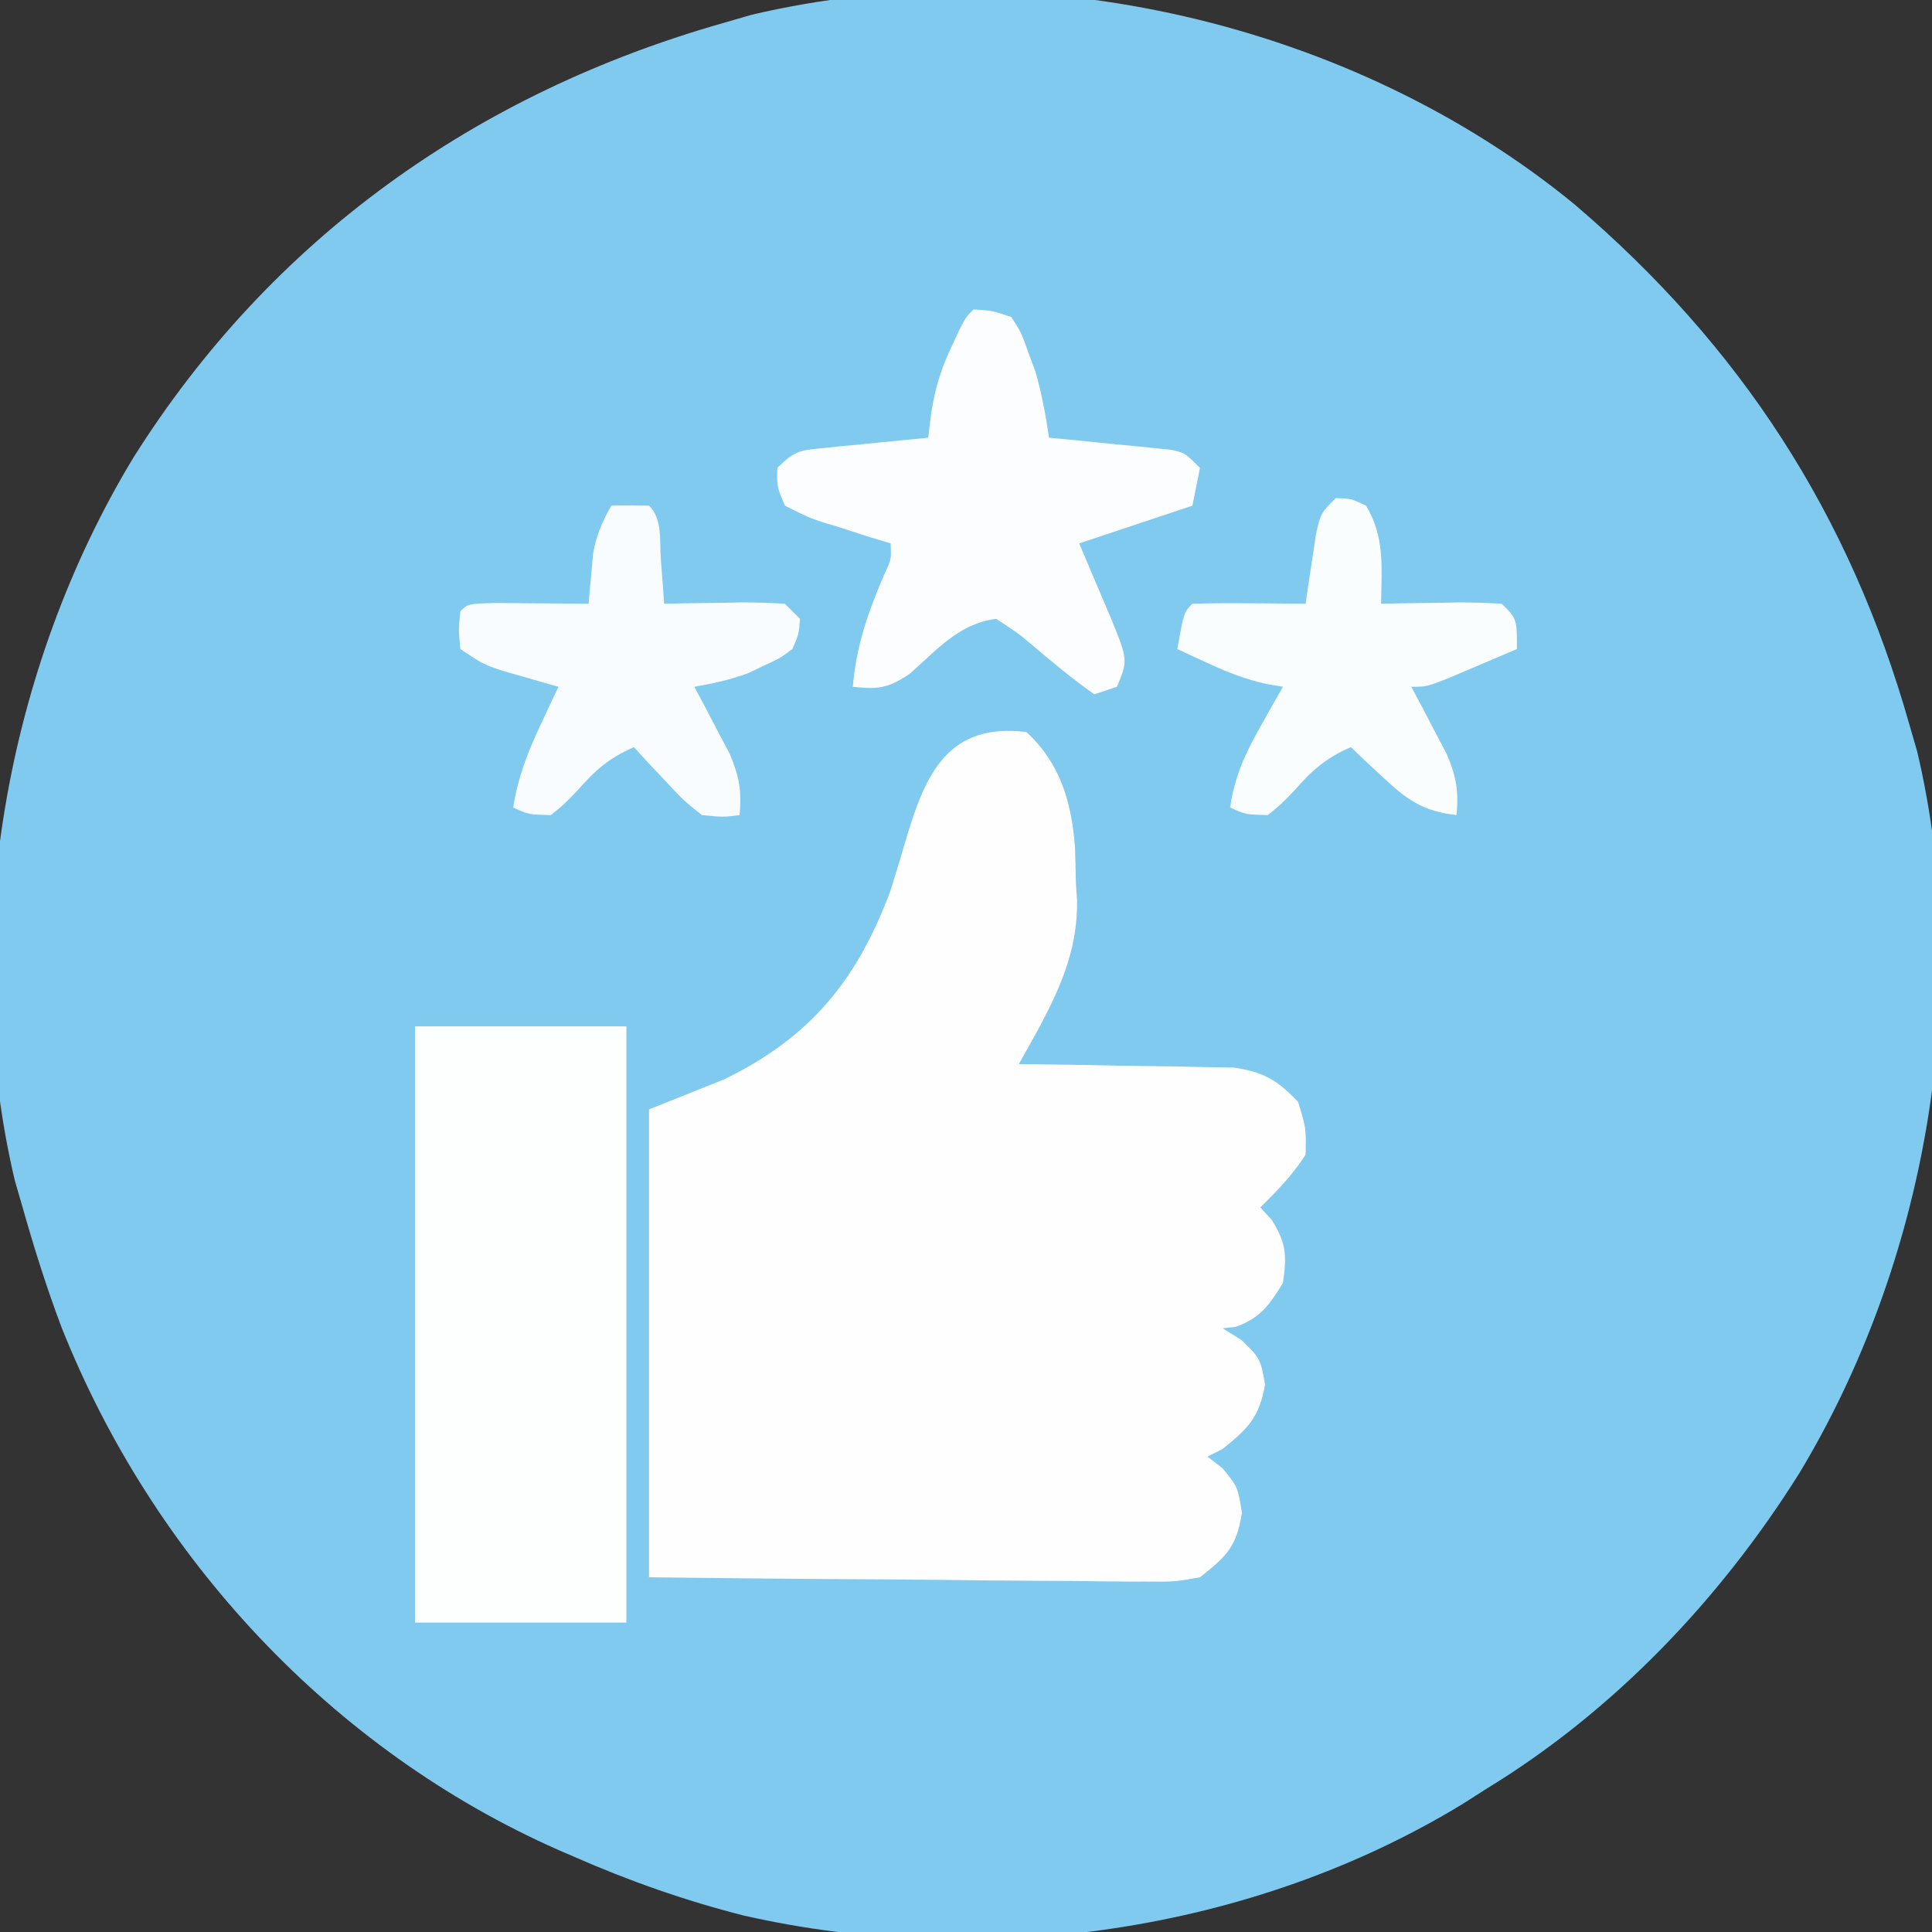
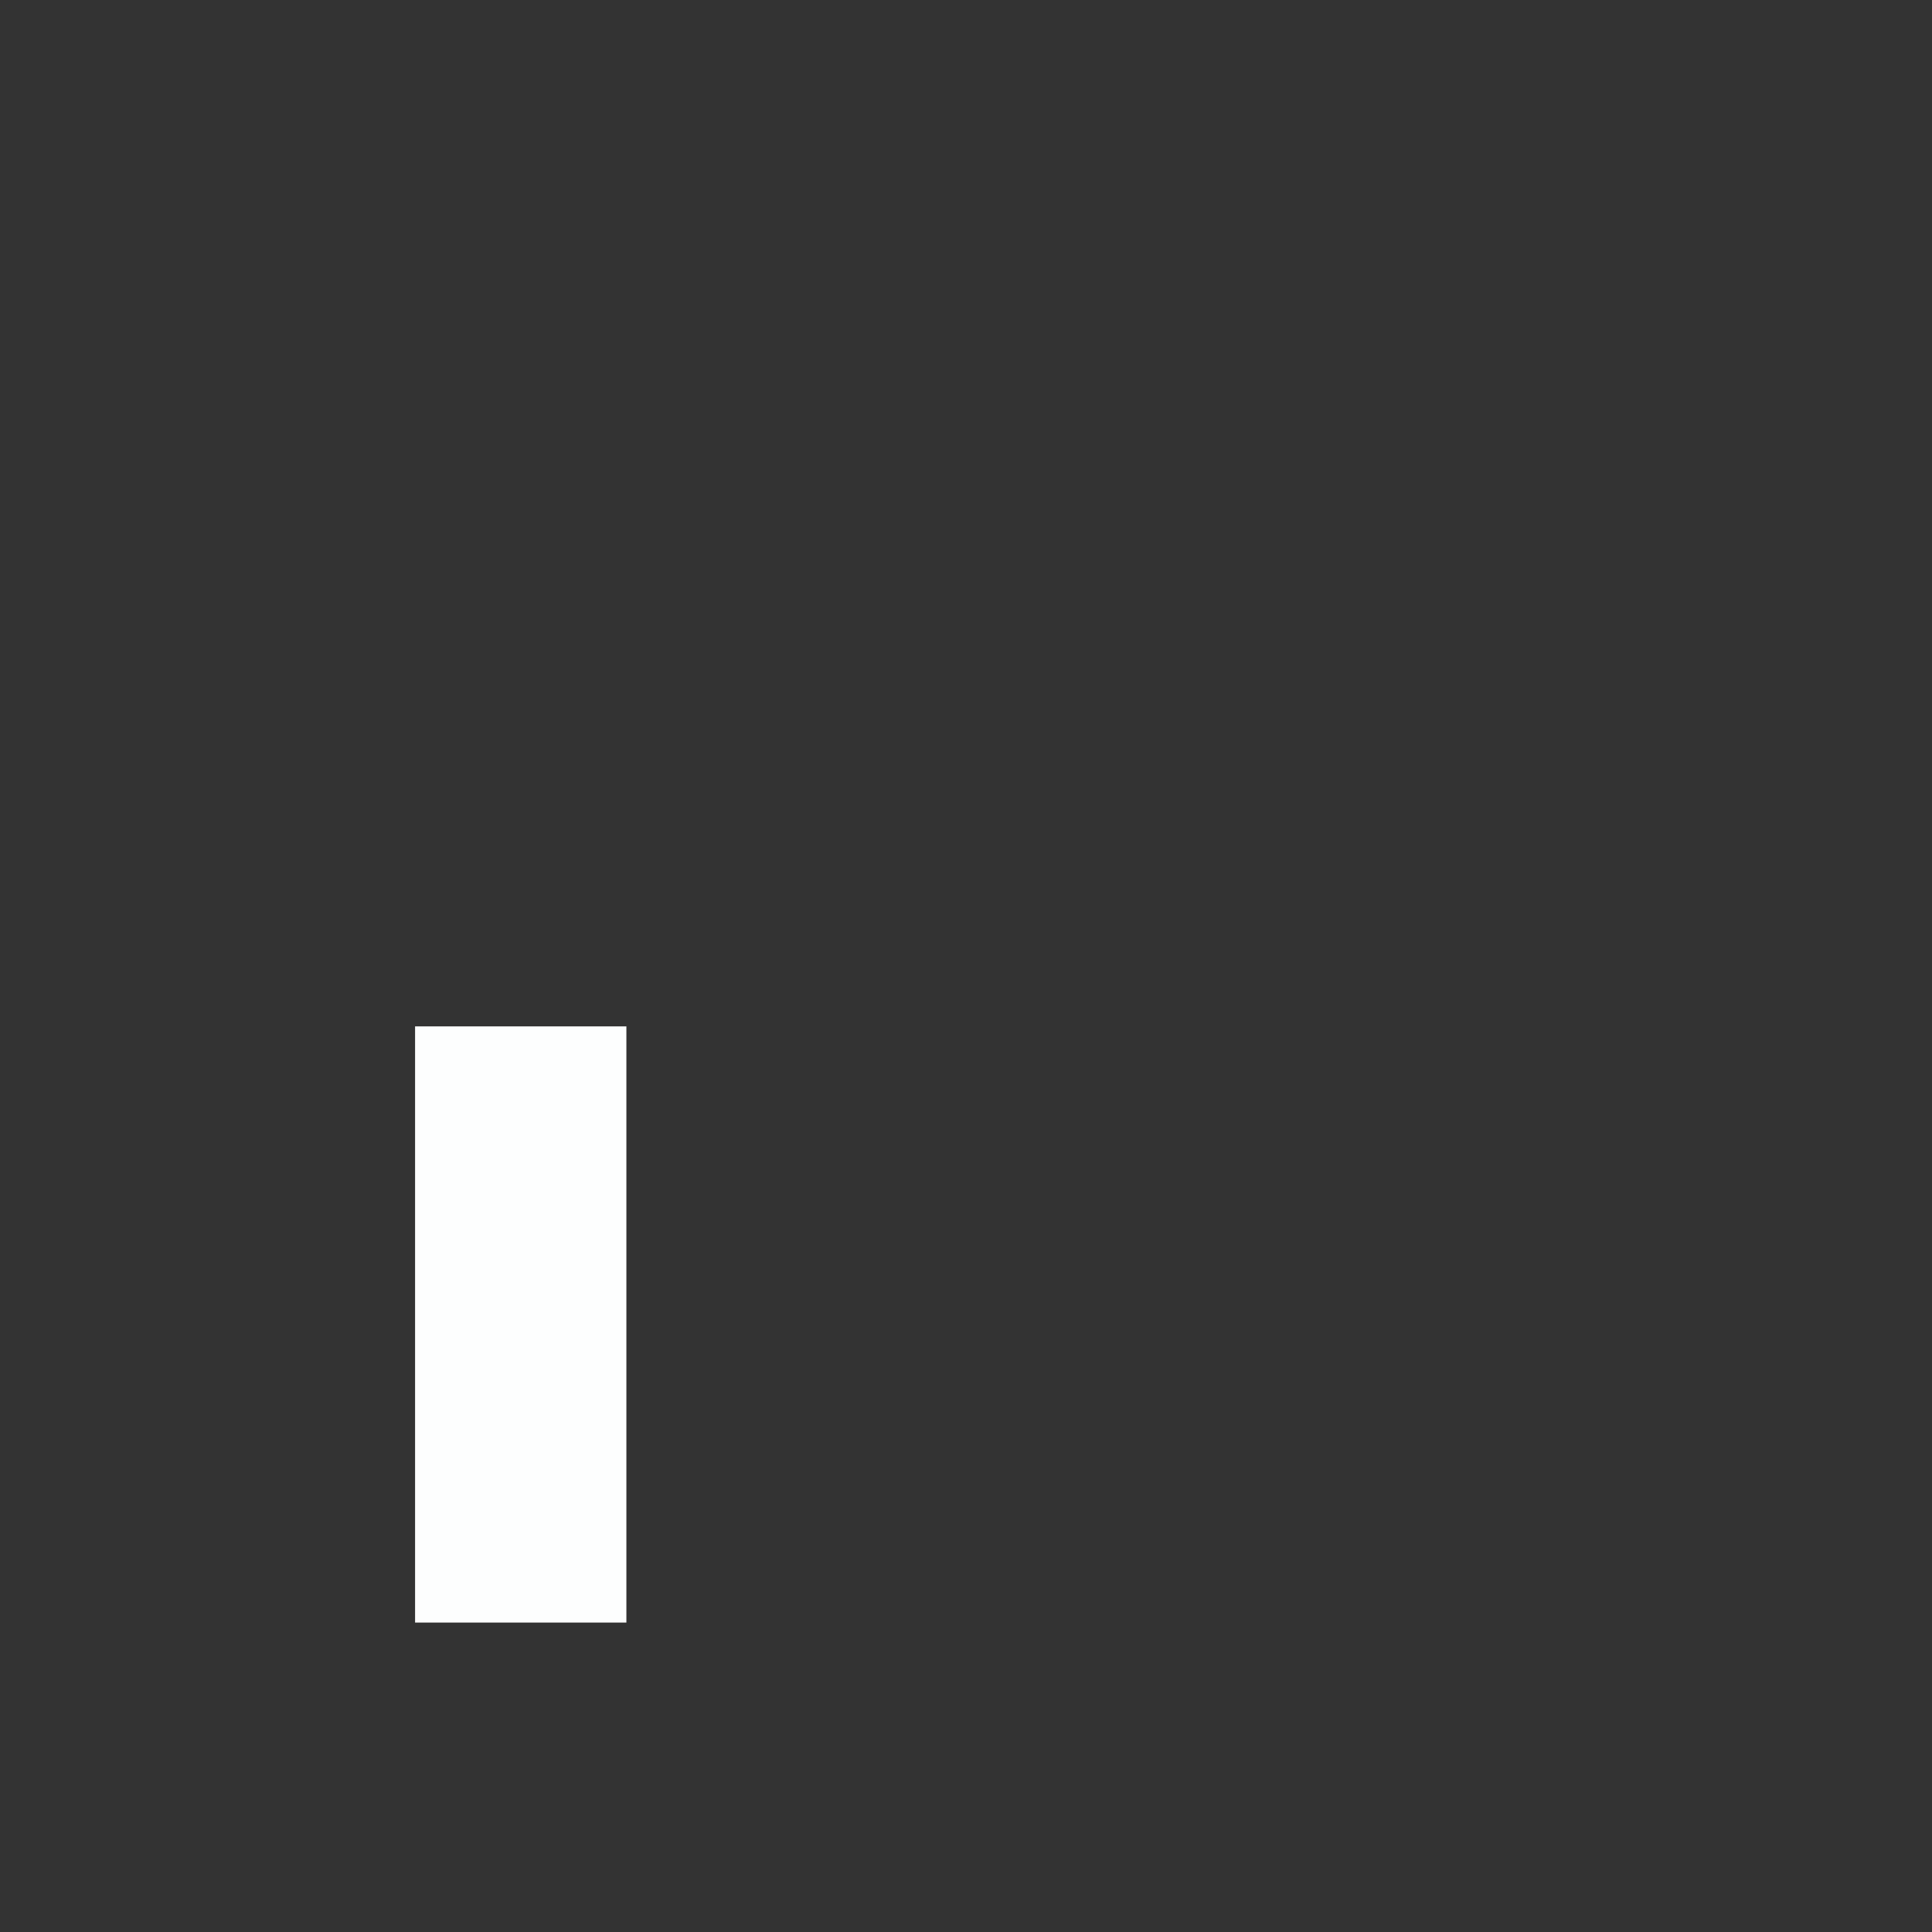
<svg xmlns="http://www.w3.org/2000/svg" version="1.1" width="256" height="256">
  <rect width="100%" height="100%" fill="#333333" stroke="none" />
-   <path d="M0 0 C22.039 18.812 36.466 41.064 44.352 68.91 C44.693 70.088 45.035 71.267 45.387 72.48 C52.921 104.368 46.539 140.386 29.711 168.215 C19.224 184.896 5.202 199.627 -11.648 209.91 C-12.721 210.593 -13.793 211.277 -14.898 211.98 C-42.759 228.942 -78.251 233.926 -110.03 226.747 C-117.819 224.777 -125.298 222.14 -132.648 218.91 C-133.303 218.627 -133.957 218.344 -134.631 218.052 C-164.726 204.766 -188.433 179.189 -200.52 148.714 C-202.479 143.515 -204.135 138.254 -205.648 132.91 C-205.99 131.732 -206.332 130.554 -206.684 129.34 C-214.217 97.452 -207.836 61.435 -191.008 33.605 C-172.719 4.516 -145.473 -14.794 -112.648 -24.09 C-111.47 -24.431 -110.292 -24.773 -109.078 -25.125 C-71.912 -33.906 -29.438 -24.147 0 0 Z " fill="#80CAF0" transform="translate(208.648,27.09)" />
-   <path d="M0 0 C4.495 4.131 5.983 9.294 6.441 15.25 C6.493 16.833 6.533 18.416 6.562 20 C6.637 21.143 6.637 21.143 6.713 22.309 C6.855 30.564 2.912 36.983 -1 44 C0.415 44.014 0.415 44.014 1.858 44.028 C5.372 44.072 8.884 44.134 12.397 44.208 C13.915 44.236 15.433 44.257 16.951 44.271 C19.139 44.293 21.325 44.339 23.512 44.391 C24.826 44.412 26.141 44.433 27.495 44.454 C31.522 45.081 33.193 46.088 36 49 C37.062 52.438 37.062 52.438 37 56 C35.232 58.743 33.295 60.705 31 63 C31.495 63.536 31.99 64.073 32.5 64.625 C34.454 67.719 34.515 69.394 34 73 C32.177 75.93 31.03 77.628 27.75 78.812 C27.172 78.874 26.595 78.936 26 79 C26.825 79.516 27.65 80.031 28.5 80.562 C31 83 31 83 31.625 86.438 C30.854 90.83 29.417 92.234 26 95 C25.01 95.495 25.01 95.495 24 96 C24.99 96.773 24.99 96.773 26 97.562 C28 100 28 100 28.562 103.438 C27.846 107.977 26.569 109.172 23 112 C19.627 112.601 19.627 112.601 15.731 112.568 C14.662 112.569 14.662 112.569 13.571 112.57 C11.228 112.566 8.886 112.528 6.543 112.488 C4.913 112.479 3.284 112.472 1.654 112.467 C-2.625 112.448 -6.904 112.399 -11.183 112.343 C-16.323 112.283 -21.462 112.26 -26.602 112.231 C-34.402 112.183 -42.2 112.087 -50 112 C-50 91.54 -50 71.08 -50 50 C-46.7 48.68 -43.4 47.36 -40 46 C-28.585 40.438 -22.39 32.819 -18 21 C-17.294 18.735 -16.606 16.464 -15.938 14.188 C-13.379 5.502 -10.338 -1.27 0 0 Z " fill="#FEFEFE" transform="translate(136,97)" />
  <path d="M0 0 C9.24 0 18.48 0 28 0 C28 26.07 28 52.14 28 79 C18.76 79 9.52 79 0 79 C0 52.93 0 26.86 0 0 Z " fill="#FDFEFE" transform="translate(55,136)" />
-   <path d="M0 0 C2.422 0.145 2.422 0.145 5 1 C6.328 3.074 6.328 3.074 7.25 5.688 C7.565 6.537 7.879 7.386 8.203 8.262 C9.046 11.16 9.563 14.016 10 17 C11.276 17.121 12.552 17.242 13.867 17.367 C15.537 17.536 17.206 17.705 18.875 17.875 C20.138 17.993 20.138 17.993 21.426 18.113 C22.231 18.197 23.037 18.281 23.867 18.367 C24.983 18.477 24.983 18.477 26.121 18.589 C28 19 28 19 30 21 C29.505 23.475 29.505 23.475 29 26 C24.05 27.65 19.1 29.3 14 31 C16.007 35.762 16.007 35.762 18.039 40.513 C20.479 46.45 20.479 46.45 19 50 C18.01 50.33 17.02 50.66 16 51 C13.133 48.966 10.495 46.797 7.826 44.516 C5.944 42.931 5.944 42.931 3 41 C-1.908 41.604 -4.882 45.135 -8.465 48.285 C-11.294 50.199 -12.661 50.376 -16 50 C-15.527 44.555 -13.998 40.153 -11.84 35.137 C-10.878 33.072 -10.878 33.072 -11 31 C-12.499 30.546 -12.499 30.546 -14.027 30.082 C-15.331 29.66 -16.634 29.237 -17.938 28.812 C-18.597 28.616 -19.256 28.419 -19.936 28.217 C-21.84 27.582 -21.84 27.582 -25 26 C-26.066 23.449 -26.066 23.449 -26 21 C-23.686 18.686 -23.014 18.677 -19.867 18.367 C-18.659 18.242 -18.659 18.242 -17.426 18.113 C-16.584 18.035 -15.742 17.956 -14.875 17.875 C-13.601 17.745 -13.601 17.745 -12.301 17.613 C-10.201 17.401 -8.101 17.199 -6 17 C-5.876 15.946 -5.753 14.891 -5.625 13.805 C-5.084 10.509 -4.406 8.113 -3 5.125 C-2.474 3.984 -2.474 3.984 -1.938 2.82 C-1 1 -1 1 0 0 Z " fill="#FCFDFE" transform="translate(129,41)" />
-   <path d="M0 0 C1.666 -0.043 3.334 -0.041 5 0 C6.811 1.811 6.382 4.613 6.562 7.062 C6.688 8.72 6.688 8.72 6.816 10.41 C6.877 11.265 6.938 12.119 7 13 C8.132 12.977 9.264 12.954 10.43 12.93 C11.911 12.911 13.393 12.893 14.875 12.875 C15.621 12.858 16.368 12.841 17.137 12.824 C19.092 12.807 21.047 12.897 23 13 C23.66 13.66 24.32 14.32 25 15 C24.859 16.988 24.859 16.988 24 19 C22.328 20.23 22.328 20.23 20.25 21.188 C19.237 21.673 19.237 21.673 18.203 22.168 C15.822 23.067 13.505 23.566 11 24 C11.433 24.808 11.866 25.616 12.312 26.449 C12.869 27.518 13.426 28.586 14 29.688 C14.557 30.743 15.114 31.799 15.688 32.887 C16.967 35.922 17.289 37.76 17 41 C14.801 41.281 14.801 41.281 12 41 C9.543 39.031 9.543 39.031 7.188 36.5 C6.002 35.247 6.002 35.247 4.793 33.969 C4.201 33.319 3.61 32.669 3 32 C-0.248 33.4 -2.116 35.045 -4.438 37.688 C-6.25 39.578 -6.25 39.578 -8 41 C-10.938 40.938 -10.938 40.938 -13 40 C-12.372 36.051 -11.135 32.801 -9.438 29.188 C-8.982 28.212 -8.527 27.236 -8.059 26.23 C-7.709 25.494 -7.36 24.758 -7 24 C-7.687 23.807 -8.374 23.613 -9.082 23.414 C-9.983 23.154 -10.884 22.893 -11.812 22.625 C-13.152 22.242 -13.152 22.242 -14.52 21.852 C-17 21 -17 21 -20 19 C-20.25 16.438 -20.25 16.438 -20 14 C-19 13 -19 13 -15.402 12.902 C-13.914 12.909 -12.426 12.921 -10.938 12.938 C-9.8 12.944 -9.8 12.944 -8.639 12.951 C-6.759 12.963 -4.88 12.981 -3 13 C-2.951 12.397 -2.902 11.793 -2.852 11.172 C-2.777 10.373 -2.702 9.573 -2.625 8.75 C-2.555 7.961 -2.486 7.172 -2.414 6.359 C-1.985 3.914 -1.214 2.152 0 0 Z " fill="#F9FCFE" transform="translate(81,67)" />
-   <path d="M0 0 C2 0.062 2 0.062 4 1 C6.542 5.194 6.058 9.259 6 14 C7.132 13.977 8.264 13.954 9.43 13.93 C10.911 13.911 12.393 13.893 13.875 13.875 C14.621 13.858 15.368 13.841 16.137 13.824 C18.092 13.807 20.047 13.897 22 14 C24 16 24 16 24 20 C22.044 20.838 20.085 21.67 18.125 22.5 C16.489 23.196 16.489 23.196 14.82 23.906 C12 25 12 25 10 25 C10.433 25.808 10.866 26.616 11.312 27.449 C11.869 28.518 12.426 29.586 13 30.688 C13.557 31.743 14.114 32.799 14.688 33.887 C15.967 36.922 16.289 38.76 16 42 C11.543 41.501 9.423 39.98 6.188 36.938 C5.002 35.837 5.002 35.837 3.793 34.715 C3.201 34.149 2.61 33.583 2 33 C-1.248 34.4 -3.116 36.045 -5.438 38.688 C-7.25 40.578 -7.25 40.578 -9 42 C-11.938 41.938 -11.938 41.938 -14 41 C-13.402 36.857 -11.993 33.818 -9.938 30.188 C-9.39 29.212 -8.842 28.236 -8.277 27.23 C-7.856 26.494 -7.434 25.758 -7 25 C-7.726 24.878 -8.451 24.755 -9.199 24.629 C-11.962 24.009 -14.249 23.124 -16.812 21.938 C-17.603 21.575 -18.393 21.213 -19.207 20.84 C-19.799 20.563 -20.39 20.286 -21 20 C-20.125 15.125 -20.125 15.125 -19 14 C-16.47 13.927 -13.967 13.908 -11.438 13.938 C-10.727 13.942 -10.016 13.947 -9.283 13.951 C-7.522 13.963 -5.761 13.981 -4 14 C-3.879 13.157 -3.758 12.314 -3.633 11.445 C-3.465 10.35 -3.298 9.254 -3.125 8.125 C-2.963 7.034 -2.8 5.944 -2.633 4.82 C-2 2 -2 2 0 0 Z " fill="#FAFDFE" transform="translate(177,66)" />
</svg>